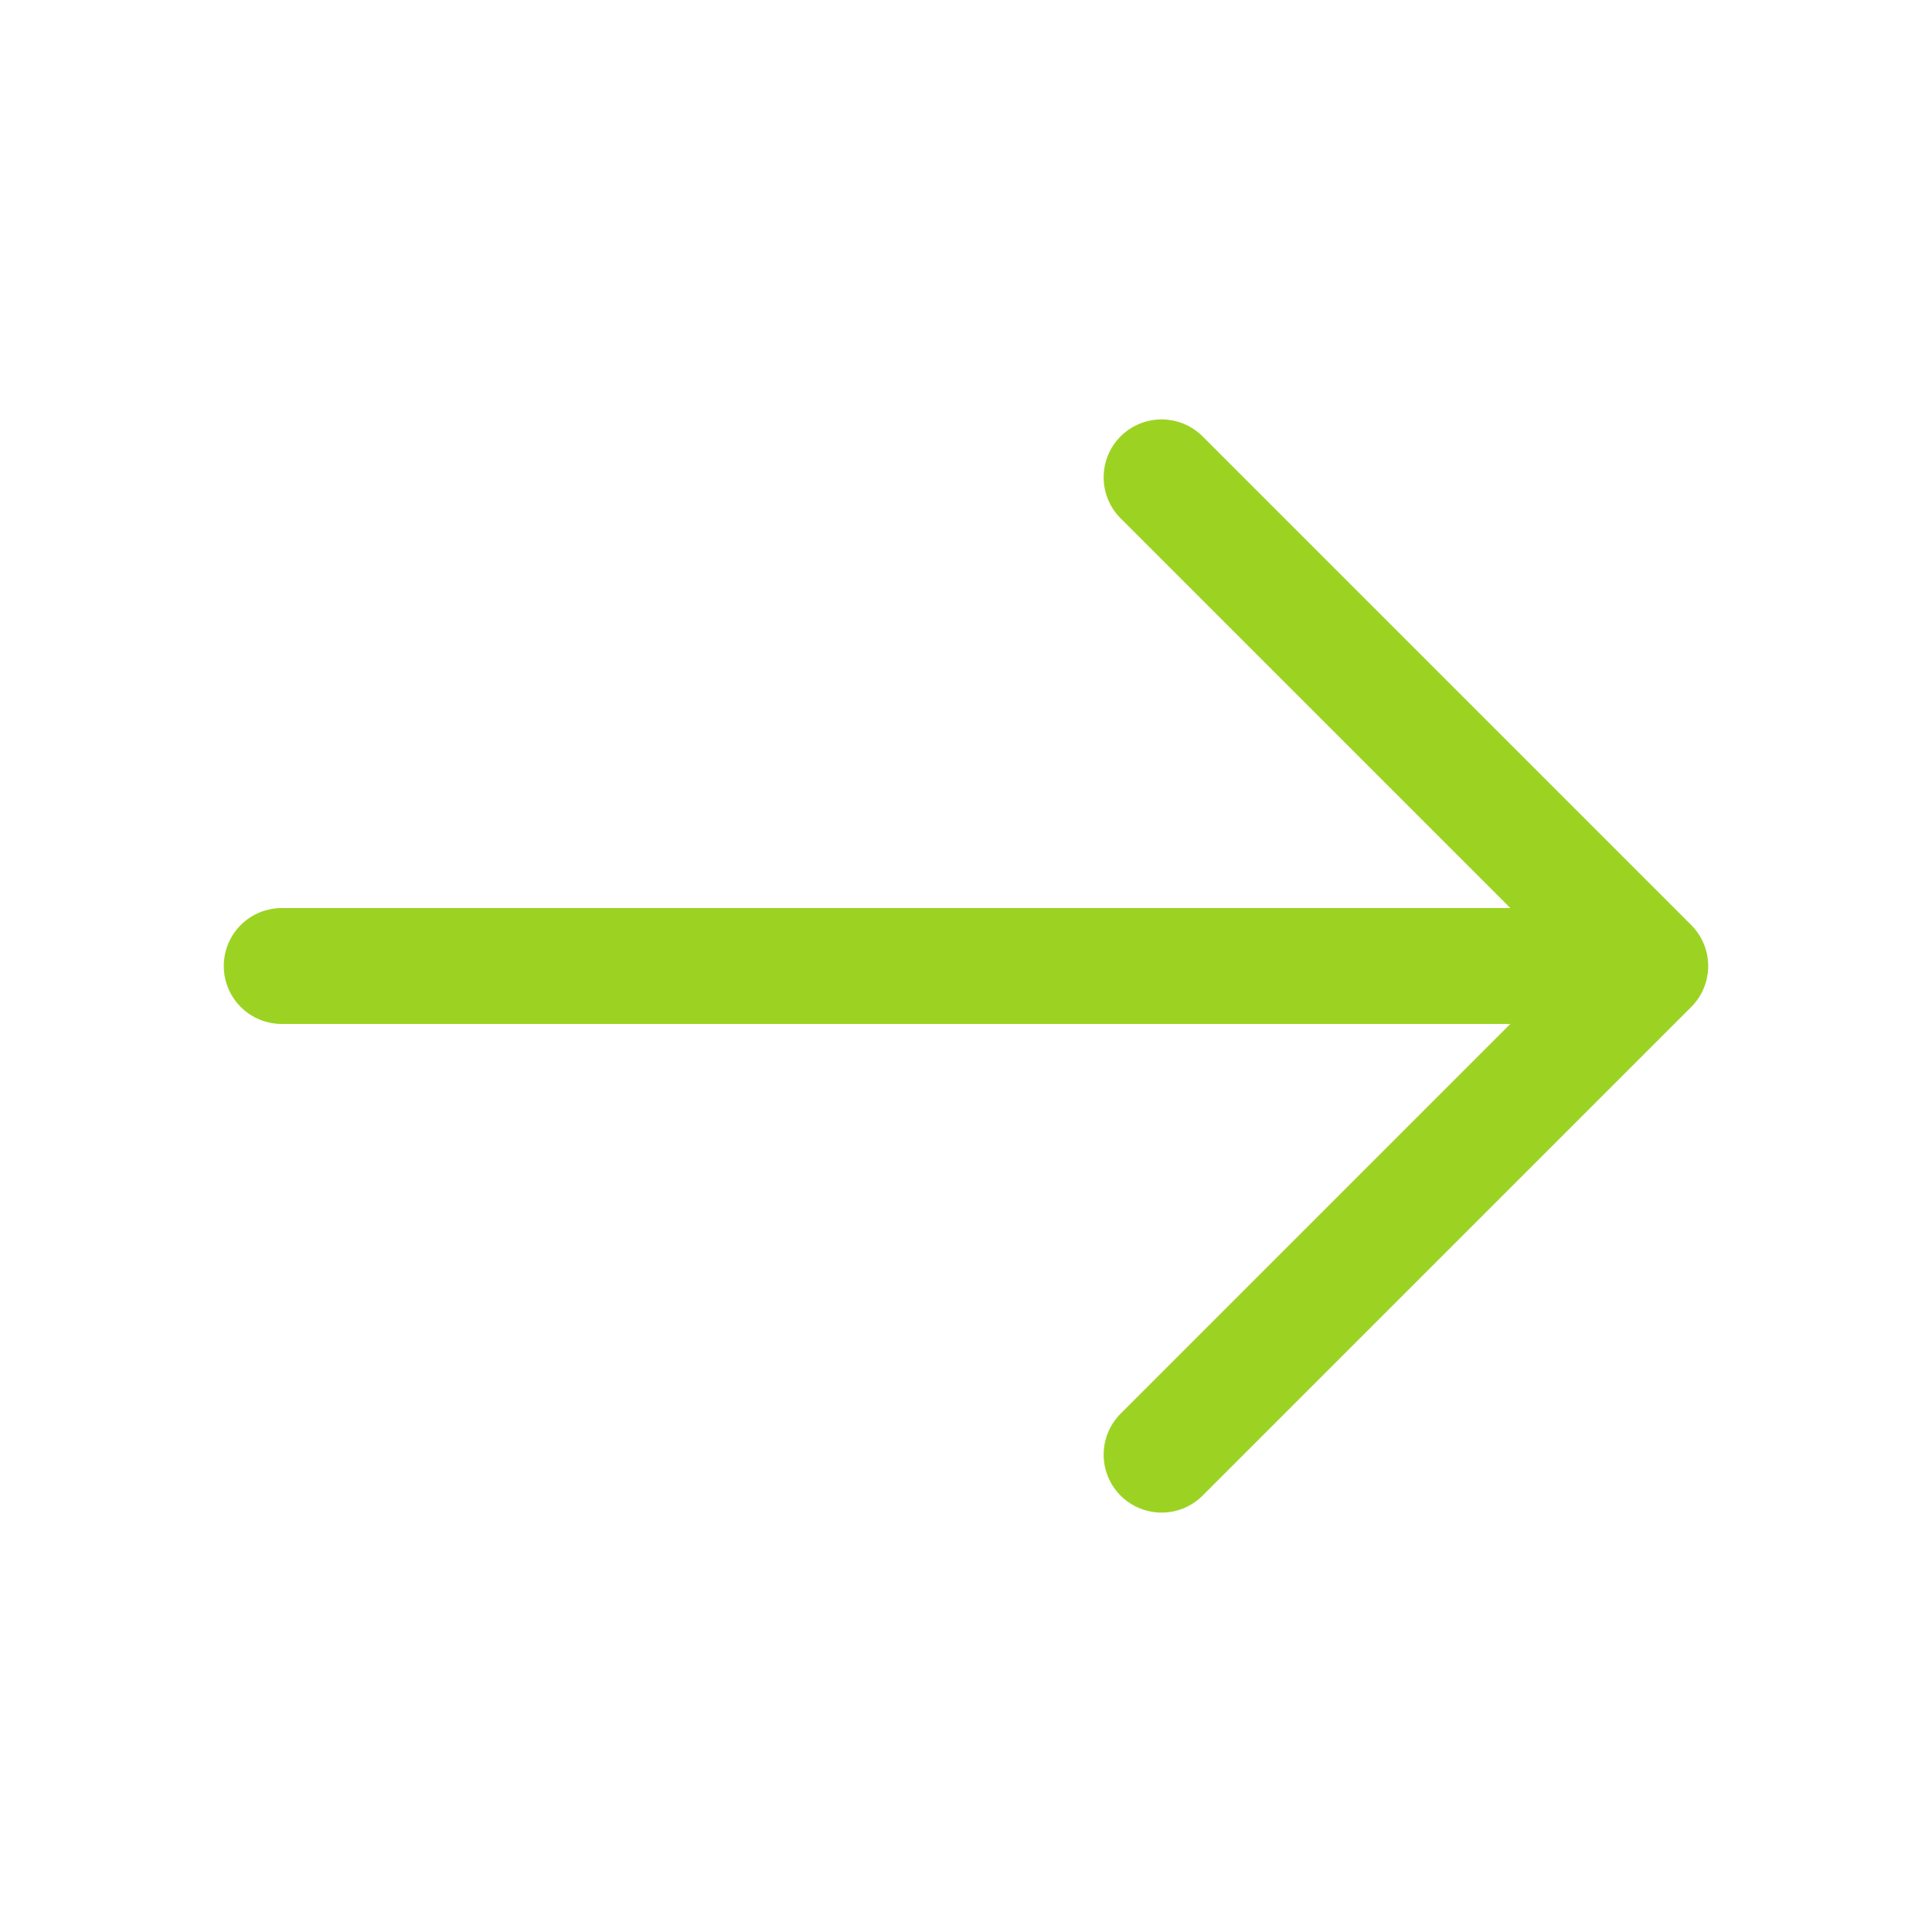
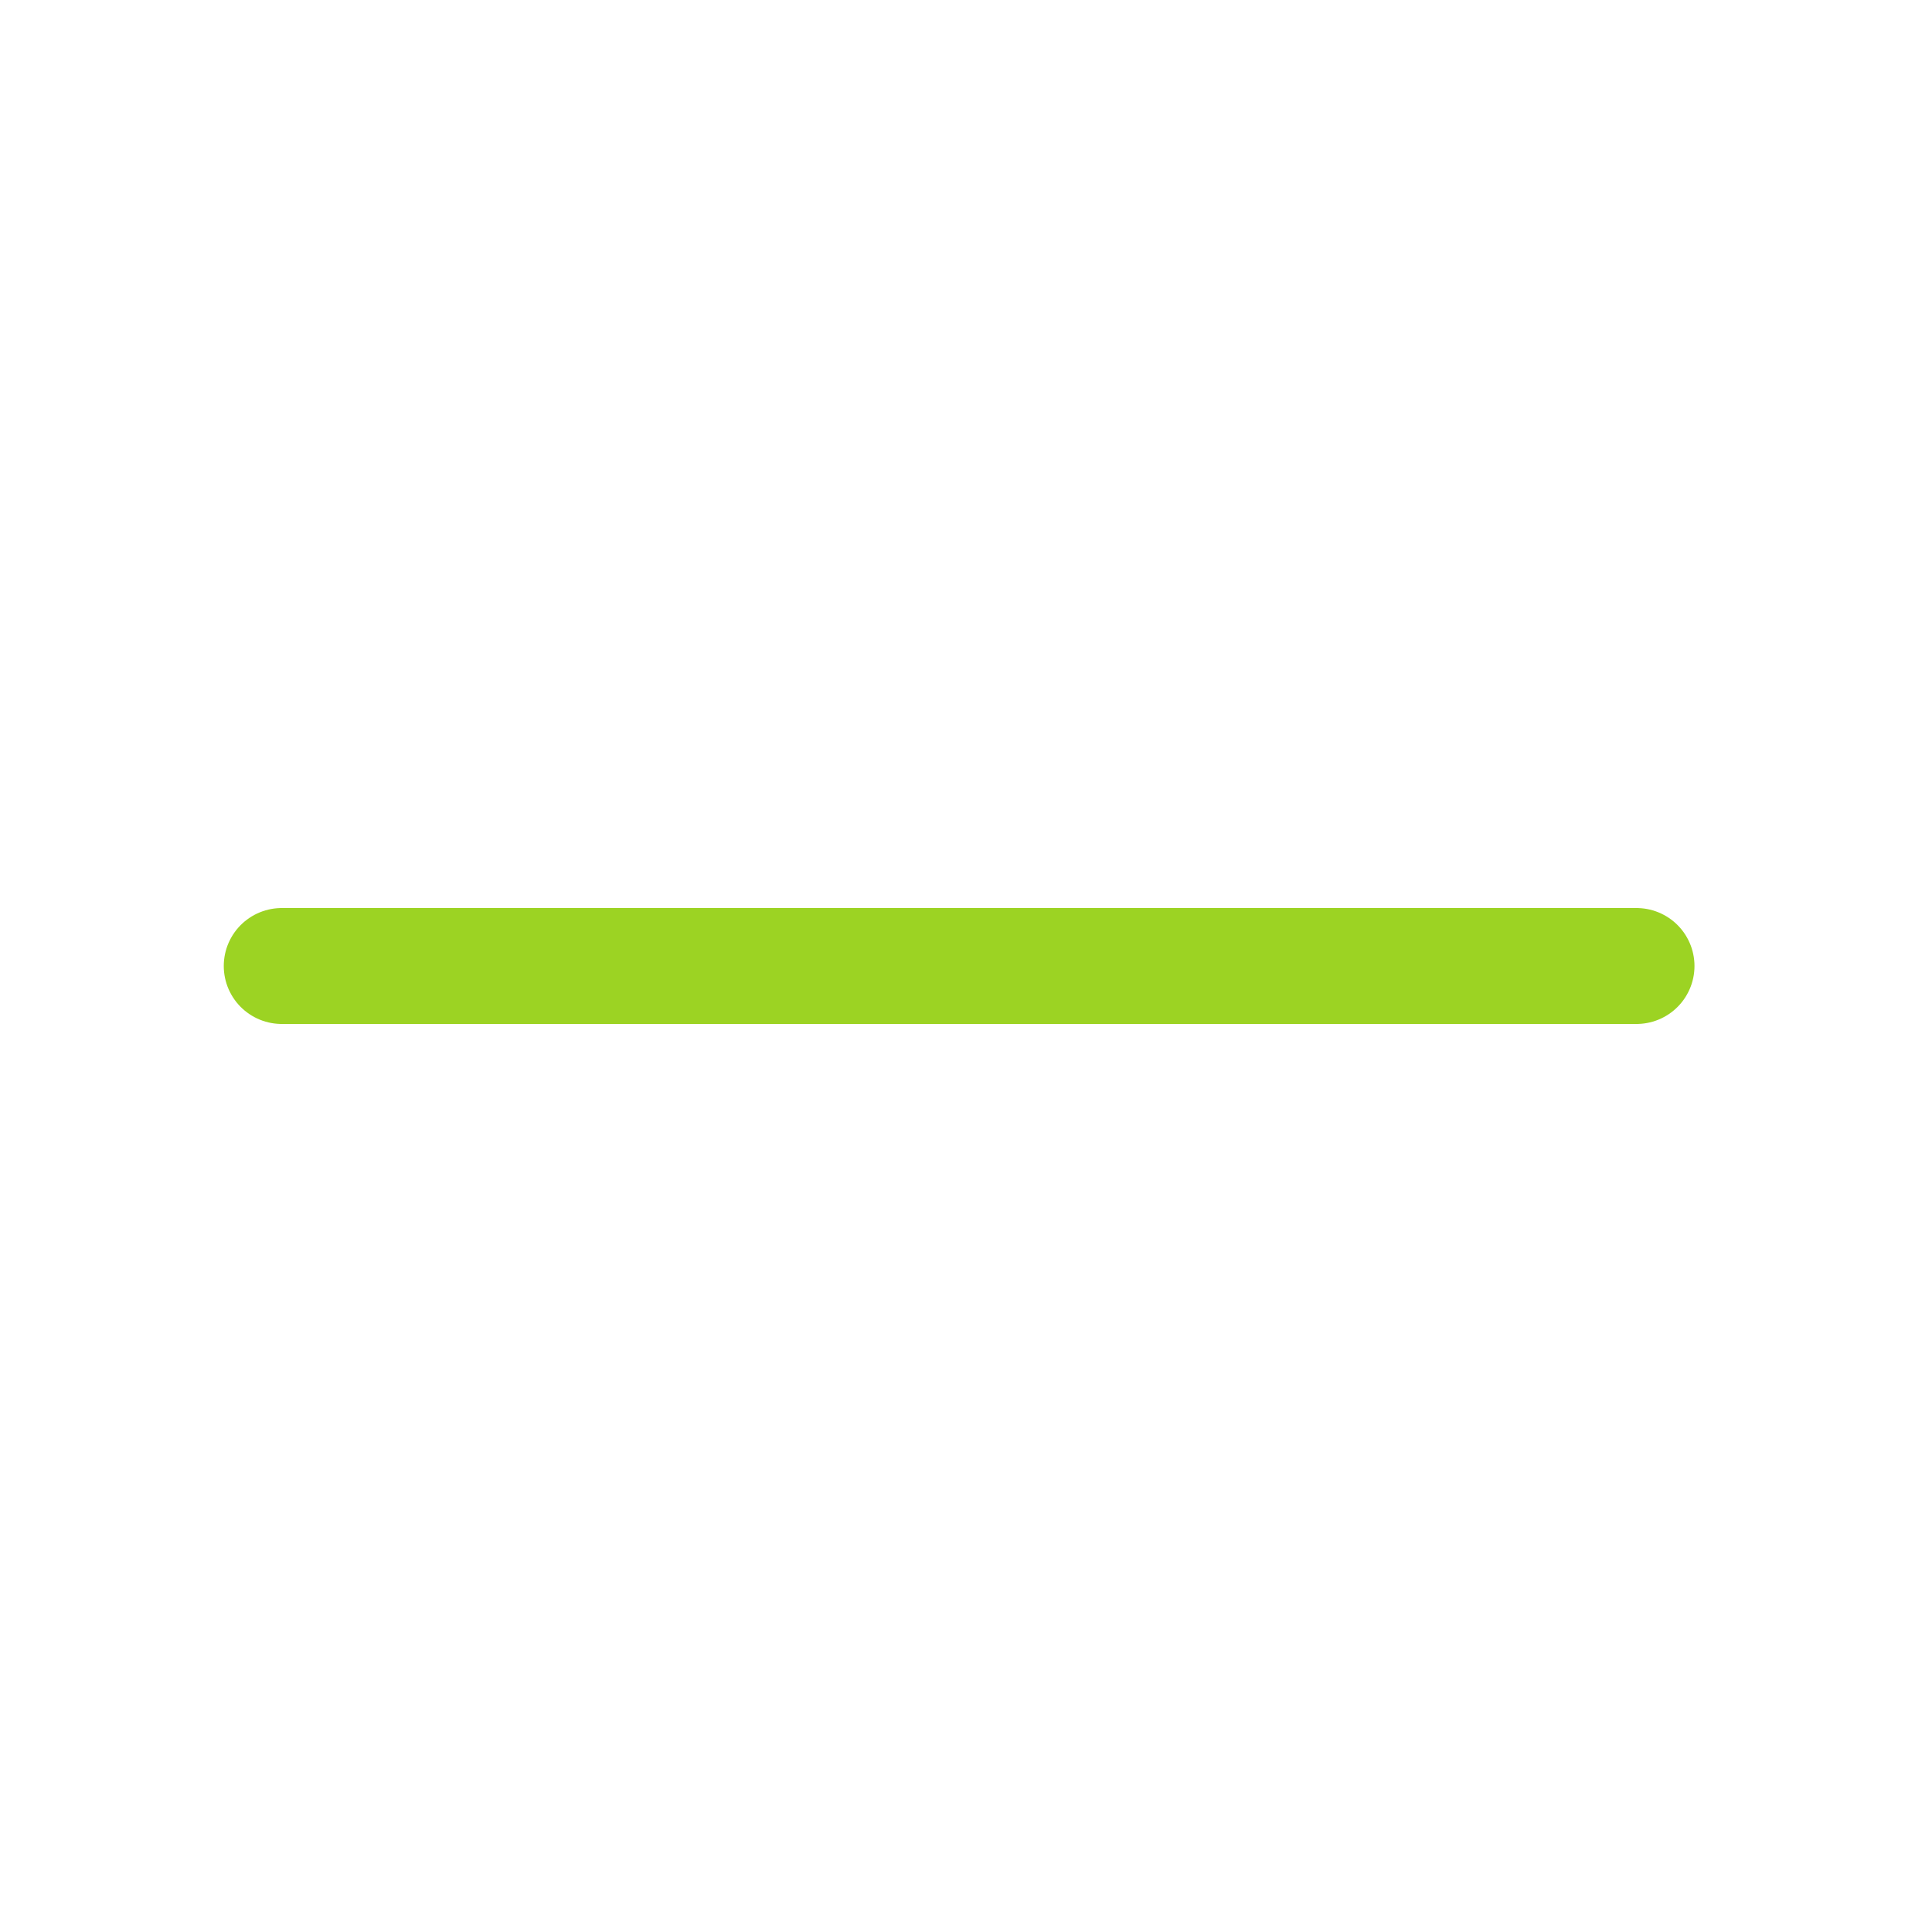
<svg xmlns="http://www.w3.org/2000/svg" width="50" height="50" viewBox="0 0 50 50" fill="none">
-   <path d="M30.062 12.354L42.708 25L30.062 37.646" stroke="#9CD323" stroke-width="3" stroke-miterlimit="10" stroke-linecap="round" stroke-linejoin="round" />
  <path d="M7.291 25H42.353" stroke="#9CD323" stroke-width="3" stroke-miterlimit="10" stroke-linecap="round" stroke-linejoin="round" />
</svg>